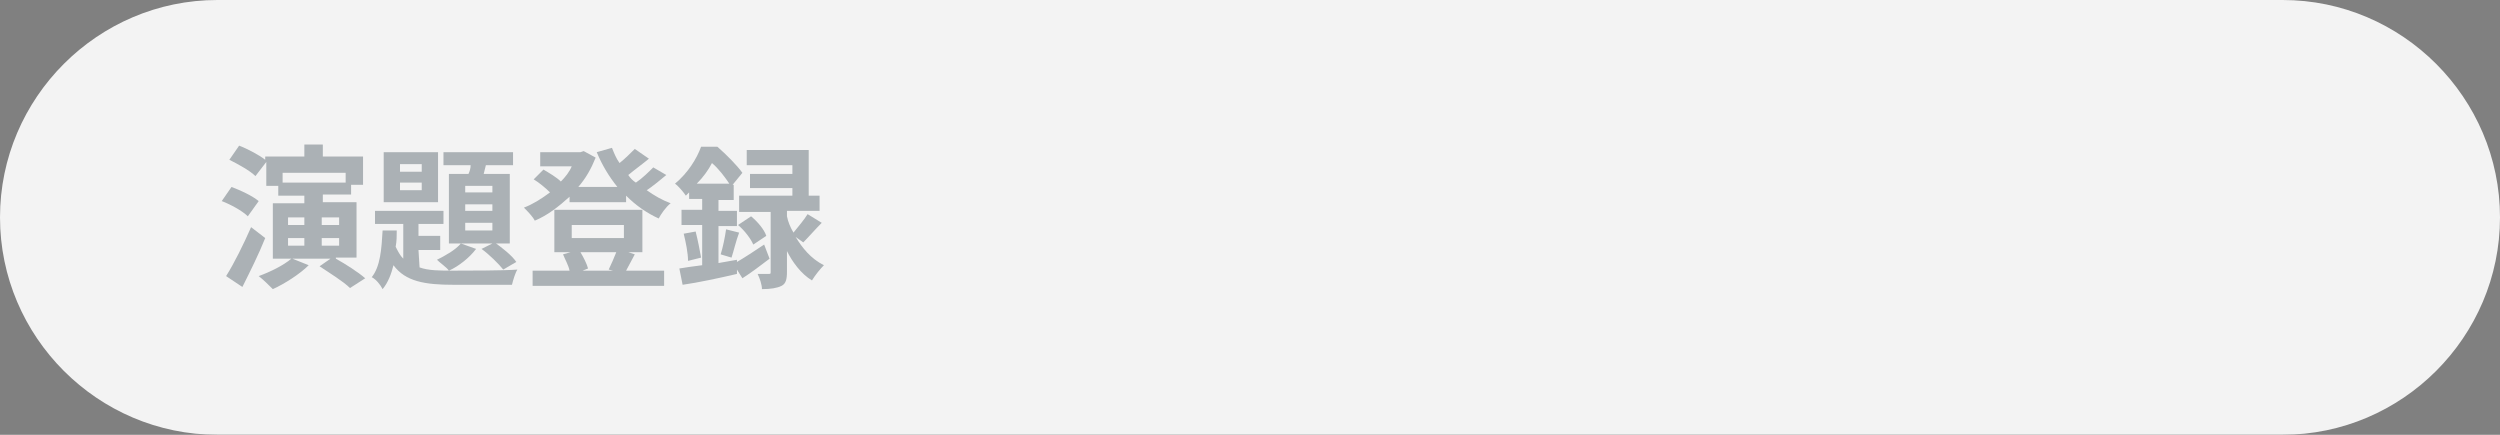
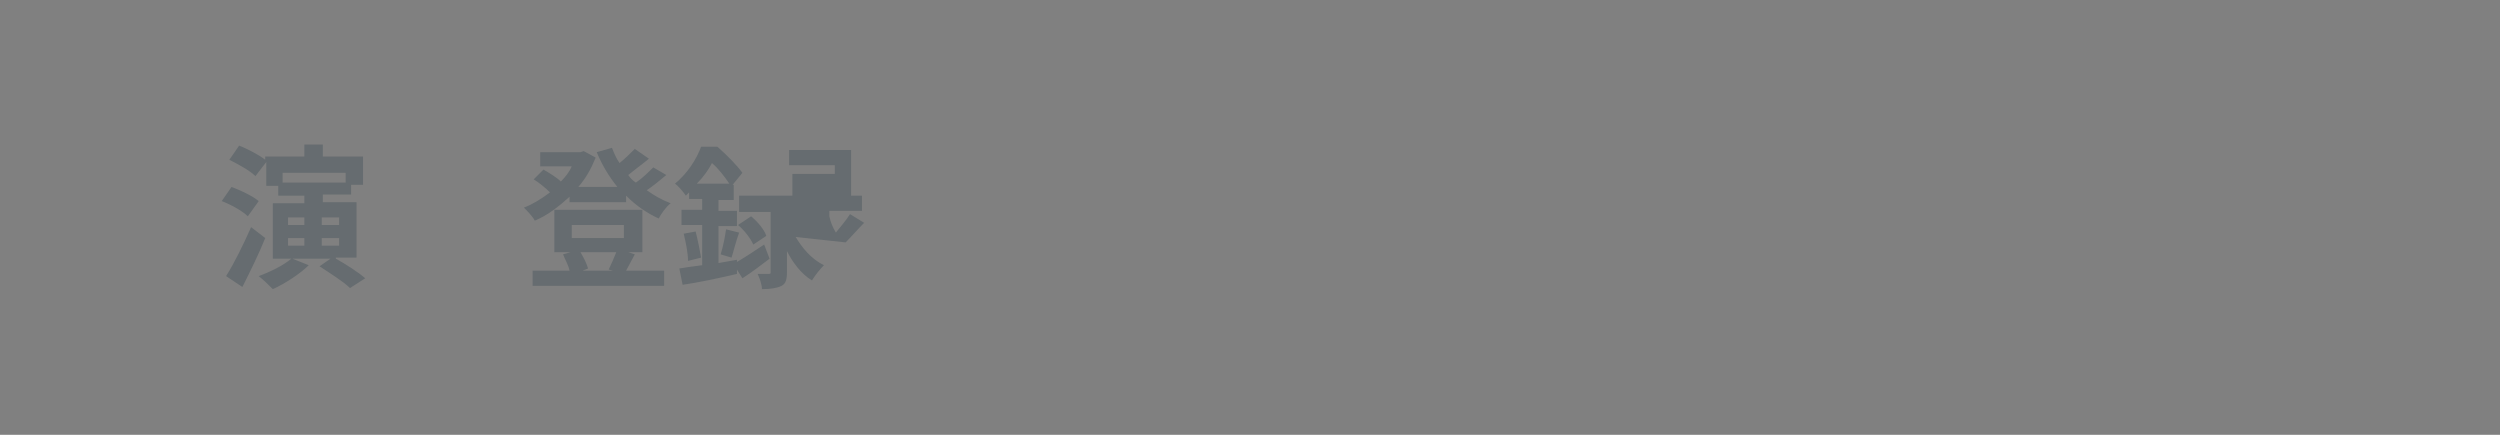
<svg xmlns="http://www.w3.org/2000/svg" version="1.1" id="レイヤー_1" x="0px" y="0px" viewBox="0 0 230 40" style="enable-background:new 0 0 230 40;" xml:space="preserve">
  <rect x="0" y="0" width="230" height="40" fill="#808080" stroke="none" />
  <style type="text/css">
	.st0{opacity:0.9;}
	.st1{fill:#FFFFFF;}
	.st2{opacity:0.4;}
	.st3{fill:#3E4E57;}
</style>
  <g>
    <g class="st0">
-       <path class="st1" d="M230,20c0,11-9,20-20,20H20C9,40,0,31,0,20l0,0C0,9,9,0,20,0h190C221,0,230,9,230,20L230,20z" />
-     </g>
+       </g>
    <g class="st2">
      <g>
        <path class="st3" d="M22.8,19.9c-0.5-0.5-1.6-1.1-2.4-1.4l0.9-1.3c0.8,0.3,1.9,0.8,2.5,1.3L22.8,19.9z M24.4,21.9     c-0.6,1.5-1.4,3.1-2.1,4.5l-1.5-1c0.7-1.1,1.6-2.9,2.3-4.5L24.4,21.9z M30.9,23.8c0.9,0.5,2,1.2,2.7,1.8l-1.4,0.9     c-0.6-0.6-1.9-1.4-2.8-2l1-0.7h-3.5l1.5,0.6c-0.8,0.8-2.2,1.7-3.3,2.2c-0.3-0.3-0.9-0.9-1.3-1.2c1.1-0.4,2.3-1,3-1.6h-1.7v-5.1     H28V18h-2.4v-0.9h-1.1v-2.2l-1,1.3c-0.5-0.5-1.6-1.1-2.4-1.5l0.9-1.3c0.8,0.3,1.9,0.9,2.4,1.3v-0.3H28v-1.1h1.7v1.1h3.7V17h-1.1     v0.9h-2.6v0.7h3.1v5.1h-1.9V23.8z M26,15.9v0.9h5.8v-0.9H26z M26.6,20.7H28V20h-1.5v0.7H26.6z M26.6,22.6H28v-0.7h-1.5v0.7H26.6z      M29.6,20v0.7h1.6V20H29.6z M31.2,21.9h-1.6v0.7h1.6V21.9z" />
-         <path class="st3" d="M38.6,24.6c0.8,0.3,1.9,0.3,3.1,0.3c1,0,4.8,0,5.9-0.1c-0.2,0.3-0.4,1-0.5,1.4h-5.4c-2.6,0-4.4-0.3-5.5-1.8     c-0.2,0.8-0.5,1.6-1,2.2c-0.2-0.4-0.6-0.9-1-1.1c0.8-1,0.9-2.6,1-4.3h1.3c0,0.5,0,1-0.1,1.5c0.2,0.4,0.4,0.8,0.7,1.1v-3.2h-2.6     v-1.2h6.3v1.2h-2.3v1.1h2V23h-2L38.6,24.6L38.6,24.6z M40.3,18.6h-5V14h5V18.6z M38.8,15.1h-2v0.7h2V15.1z M38.8,16.8h-2v0.7h2     V16.8z M43.8,22.9c-0.6,0.8-1.6,1.6-2.5,2c-0.2-0.3-0.8-0.7-1.1-1c0.8-0.4,1.7-0.9,2.2-1.5L43.8,22.9z M43.1,16     c0.1-0.2,0.2-0.5,0.2-0.8h-2.5V14h6.4v1.2h-2.5L44.5,16h2.4v6.4h-5.6V16H43.1z M45.3,17.1h-2.5v0.6h2.5V17.1z M45.3,18.8h-2.5     v0.6h2.5V18.8z M45.3,20.5h-2.5v0.7h2.5V20.5z M45.5,22.3c0.7,0.5,1.6,1.2,2,1.8l-1.2,0.7c-0.4-0.5-1.3-1.4-2-1.9L45.5,22.3z" />
        <path class="st3" d="M61.3,16.1c-0.6,0.5-1.2,1-1.8,1.4c0.7,0.5,1.4,0.9,2.2,1.2c-0.4,0.3-0.9,1-1.1,1.4c-1.1-0.5-2.1-1.2-3-2.1     v0.6h-5.2v-0.5c-1,0.9-2,1.7-3.2,2.2c-0.2-0.4-0.7-0.9-1-1.2c0.8-0.3,1.6-0.8,2.4-1.4c-0.4-0.4-1-0.9-1.5-1.2l0.9-0.9     c0.5,0.3,1.2,0.7,1.6,1.1c0.4-0.4,0.8-0.9,1-1.4h-2.9V14h3.7l0.3-0.1l1.1,0.6c-0.4,1-0.9,1.9-1.6,2.7h3.6c-0.8-1-1.4-2-1.9-3.2     l1.4-0.4c0.2,0.5,0.4,1,0.7,1.4c0.5-0.4,1-0.9,1.4-1.3l1.3,0.9c-0.6,0.5-1.3,1-1.9,1.5c0.2,0.3,0.4,0.5,0.7,0.7     c0.6-0.4,1.2-1,1.6-1.4L61.3,16.1z M58.4,23.4c-0.3,0.6-0.6,1.1-0.8,1.5h3.5v1.4H49v-1.4h3.4c-0.1-0.5-0.4-1-0.6-1.5l0.7-0.2H51     v-3.9h8.1v3.9h-1.3L58.4,23.4z M52.6,21.9h4.8v-1.2h-4.8V21.9z M53.4,23.2c0.3,0.5,0.6,1.1,0.7,1.5l-0.5,0.2h2.8L56,24.8     c0.2-0.4,0.5-1.1,0.7-1.6H53.4z" />
-         <path class="st3" d="M67.8,24.1c0.7-0.4,1.6-1,2.5-1.6l0.5,1.3c-0.8,0.6-1.7,1.3-2.5,1.8l-0.5-0.8v0.4c-1.7,0.4-3.6,0.8-5,1     l-0.3-1.5c0.6-0.1,1.3-0.2,2.1-0.3v-3.7h-1.9v-1.4h1.9v-1h-1.2v-0.6c-0.1,0.1-0.2,0.2-0.3,0.3c-0.2-0.3-0.7-0.9-1-1.1     c1.2-1,2-2.3,2.4-3.4H66c0.8,0.7,1.8,1.7,2.3,2.4L67.4,17h0.1v1.4h-1.4v1h1.7v1.4h-1.7v3.4l1.7-0.3L67.8,24.1z M64,21.3     c0.2,0.8,0.4,1.8,0.5,2.4L63.3,24c0-0.7-0.2-1.7-0.4-2.5L64,21.3z M67.1,16.9c-0.4-0.6-1-1.4-1.6-1.9c-0.3,0.6-0.8,1.3-1.4,1.9     H67.1z M66.3,23.4c0.2-0.6,0.4-1.6,0.5-2.3l1.2,0.3c-0.3,0.8-0.5,1.7-0.7,2.3L66.3,23.4z M73.2,21.8c0.6,1,1.4,2,2.6,2.6     c-0.3,0.3-0.8,0.9-1.1,1.4c-1-0.6-1.8-1.7-2.3-2.7V25c0,0.7-0.1,1.1-0.5,1.3c-0.4,0.2-1,0.3-1.8,0.3c0-0.4-0.2-1-0.4-1.4     c0.4,0,0.8,0,1,0s0.2,0,0.2-0.2v-5.5H68V18h4.9v-0.7H69V16h3.9v-0.8h-4.2v-1.4h5.7V18h1v1.4h-3v0.5c0.1,0.5,0.3,1,0.6,1.5     c0.4-0.5,1-1.2,1.3-1.7l1.3,0.8c-0.6,0.6-1.2,1.3-1.7,1.8L73.2,21.8z M69.1,19.9c0.6,0.5,1.2,1.2,1.4,1.8l-1.2,0.8     c-0.2-0.5-0.8-1.3-1.4-1.8L69.1,19.9z" />
+         <path class="st3" d="M67.8,24.1c0.7-0.4,1.6-1,2.5-1.6l0.5,1.3c-0.8,0.6-1.7,1.3-2.5,1.8l-0.5-0.8v0.4c-1.7,0.4-3.6,0.8-5,1     l-0.3-1.5c0.6-0.1,1.3-0.2,2.1-0.3v-3.7h-1.9v-1.4h1.9v-1h-1.2v-0.6c-0.1,0.1-0.2,0.2-0.3,0.3c-0.2-0.3-0.7-0.9-1-1.1     c1.2-1,2-2.3,2.4-3.4H66c0.8,0.7,1.8,1.7,2.3,2.4L67.4,17h0.1v1.4h-1.4v1h1.7v1.4h-1.7v3.4l1.7-0.3L67.8,24.1z M64,21.3     c0.2,0.8,0.4,1.8,0.5,2.4L63.3,24c0-0.7-0.2-1.7-0.4-2.5L64,21.3z M67.1,16.9c-0.4-0.6-1-1.4-1.6-1.9c-0.3,0.6-0.8,1.3-1.4,1.9     H67.1z M66.3,23.4c0.2-0.6,0.4-1.6,0.5-2.3l1.2,0.3c-0.3,0.8-0.5,1.7-0.7,2.3L66.3,23.4z M73.2,21.8c0.6,1,1.4,2,2.6,2.6     c-0.3,0.3-0.8,0.9-1.1,1.4c-1-0.6-1.8-1.7-2.3-2.7V25c0,0.7-0.1,1.1-0.5,1.3c-0.4,0.2-1,0.3-1.8,0.3c0-0.4-0.2-1-0.4-1.4     c0.4,0,0.8,0,1,0s0.2,0,0.2-0.2v-5.5H68V18h4.9v-0.7V16h3.9v-0.8h-4.2v-1.4h5.7V18h1v1.4h-3v0.5c0.1,0.5,0.3,1,0.6,1.5     c0.4-0.5,1-1.2,1.3-1.7l1.3,0.8c-0.6,0.6-1.2,1.3-1.7,1.8L73.2,21.8z M69.1,19.9c0.6,0.5,1.2,1.2,1.4,1.8l-1.2,0.8     c-0.2-0.5-0.8-1.3-1.4-1.8L69.1,19.9z" />
      </g>
    </g>
  </g>
</svg>